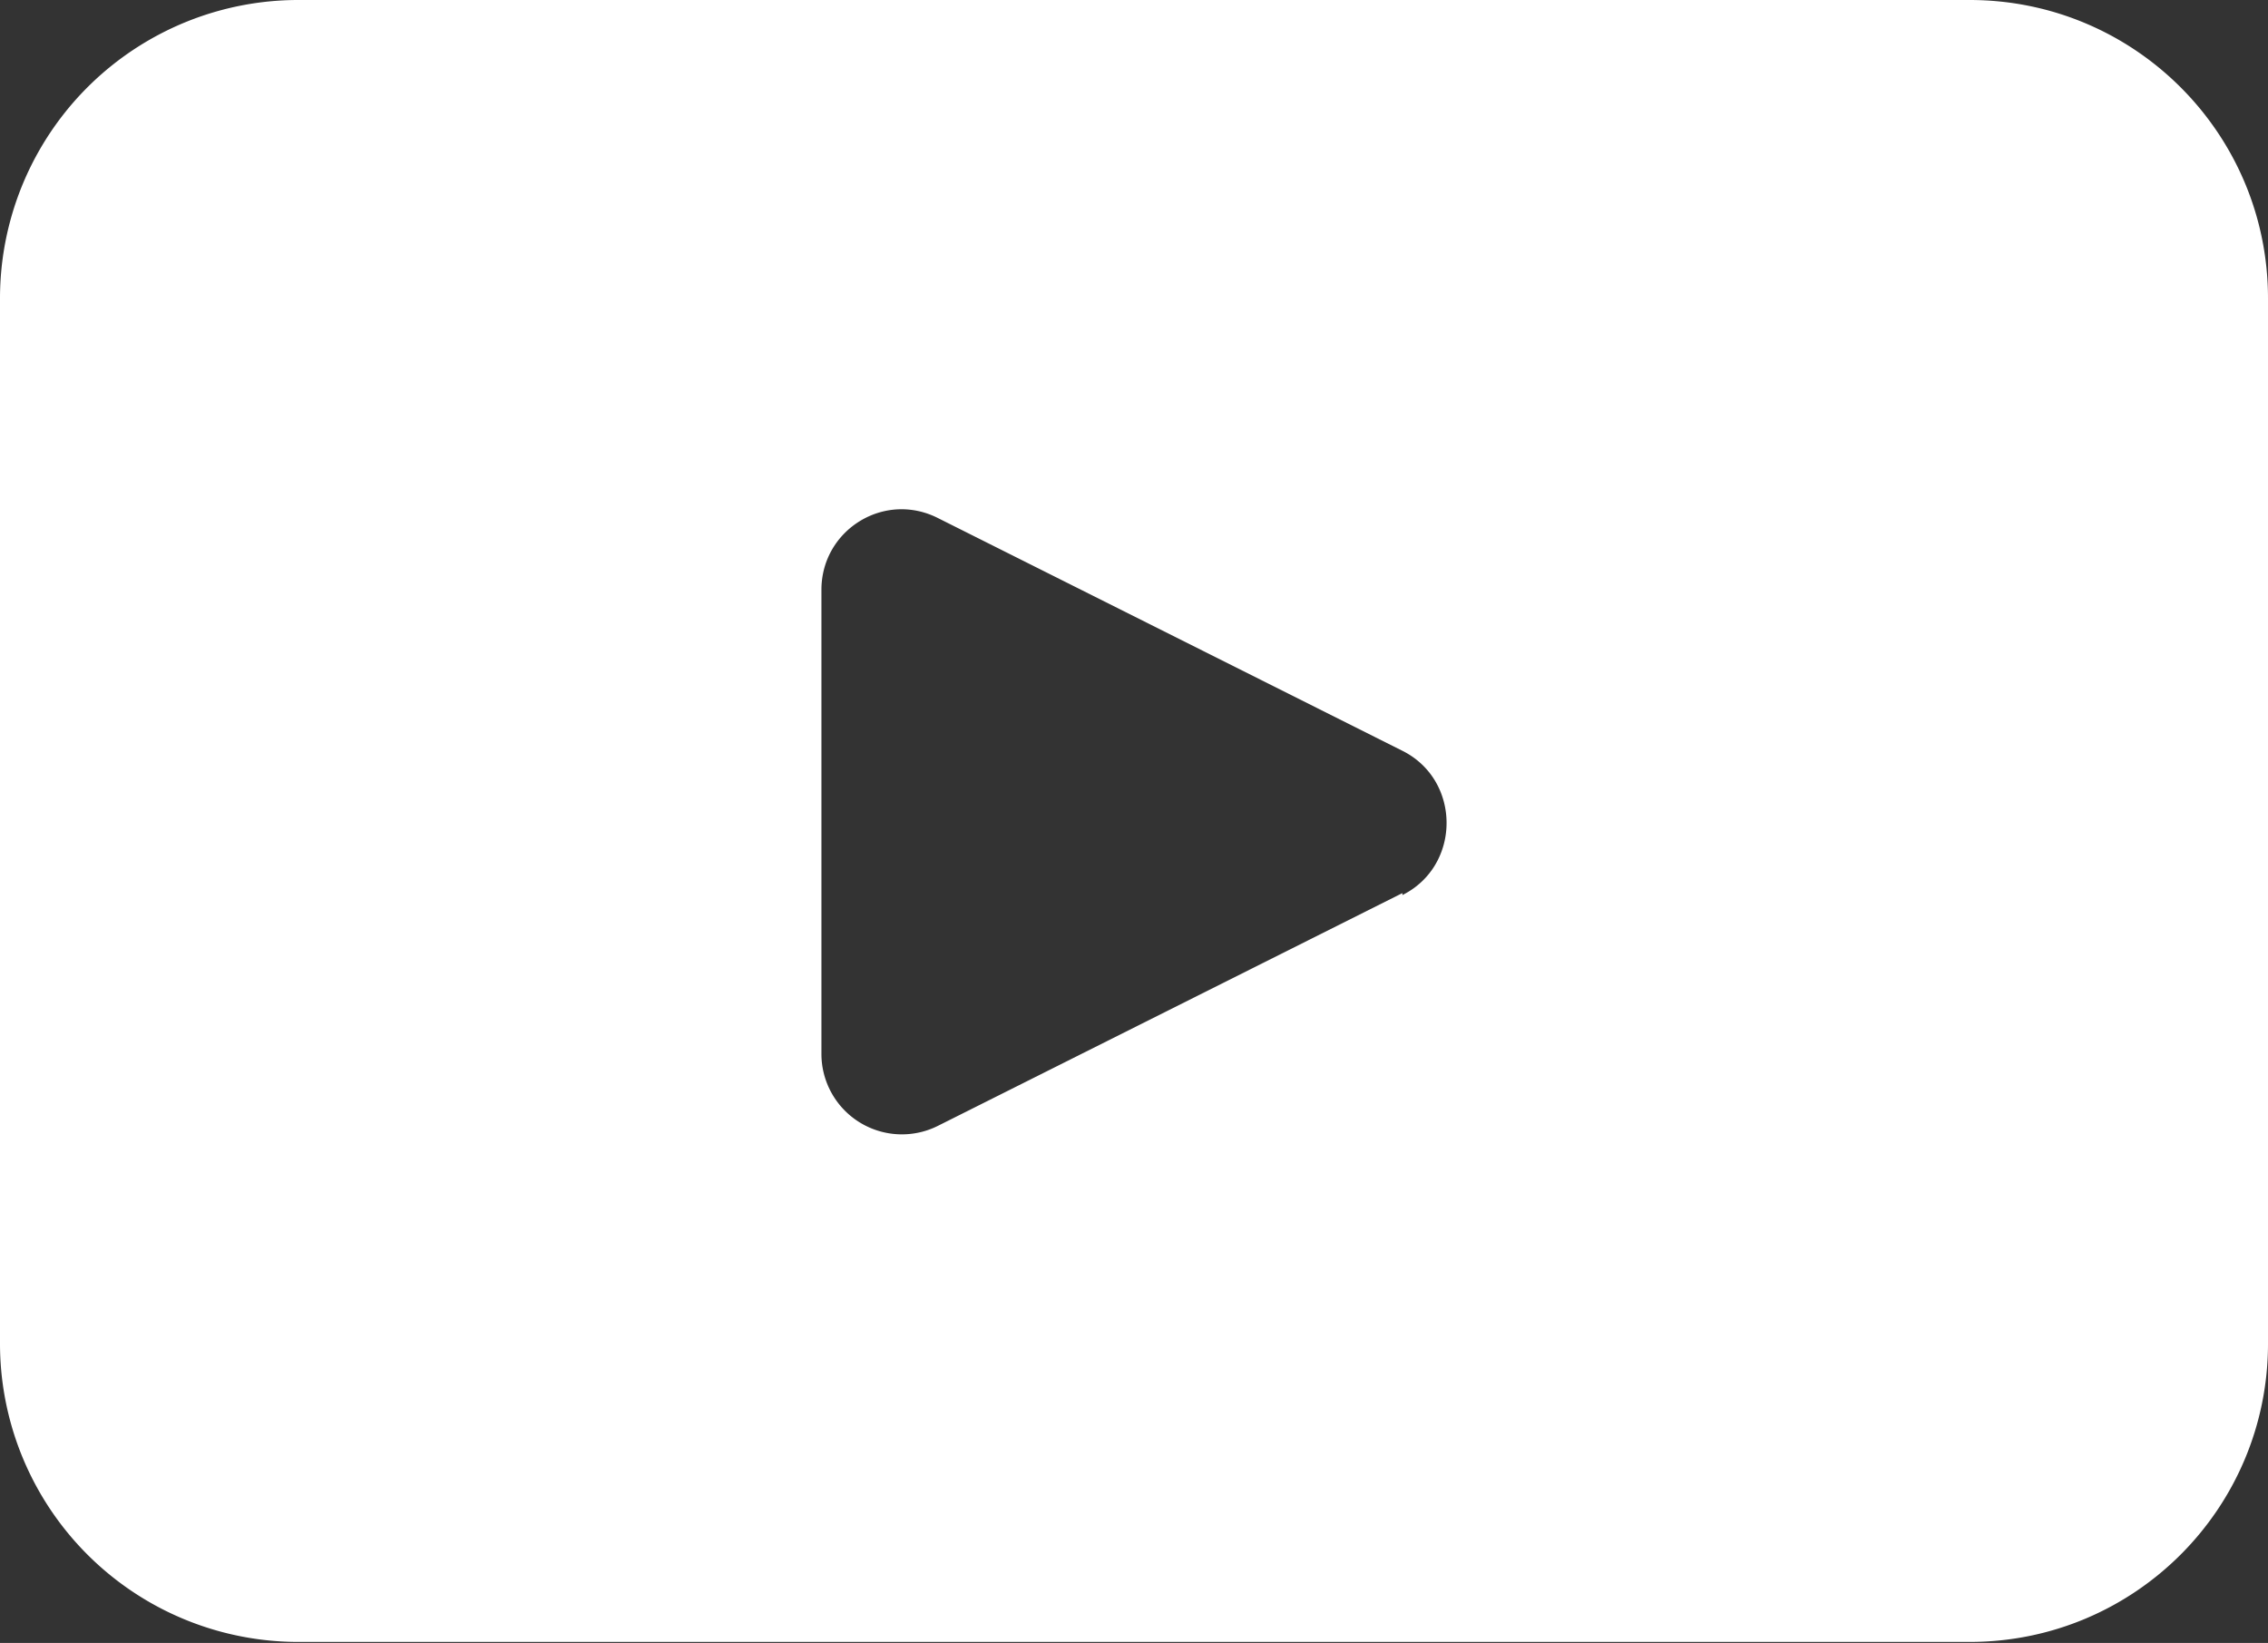
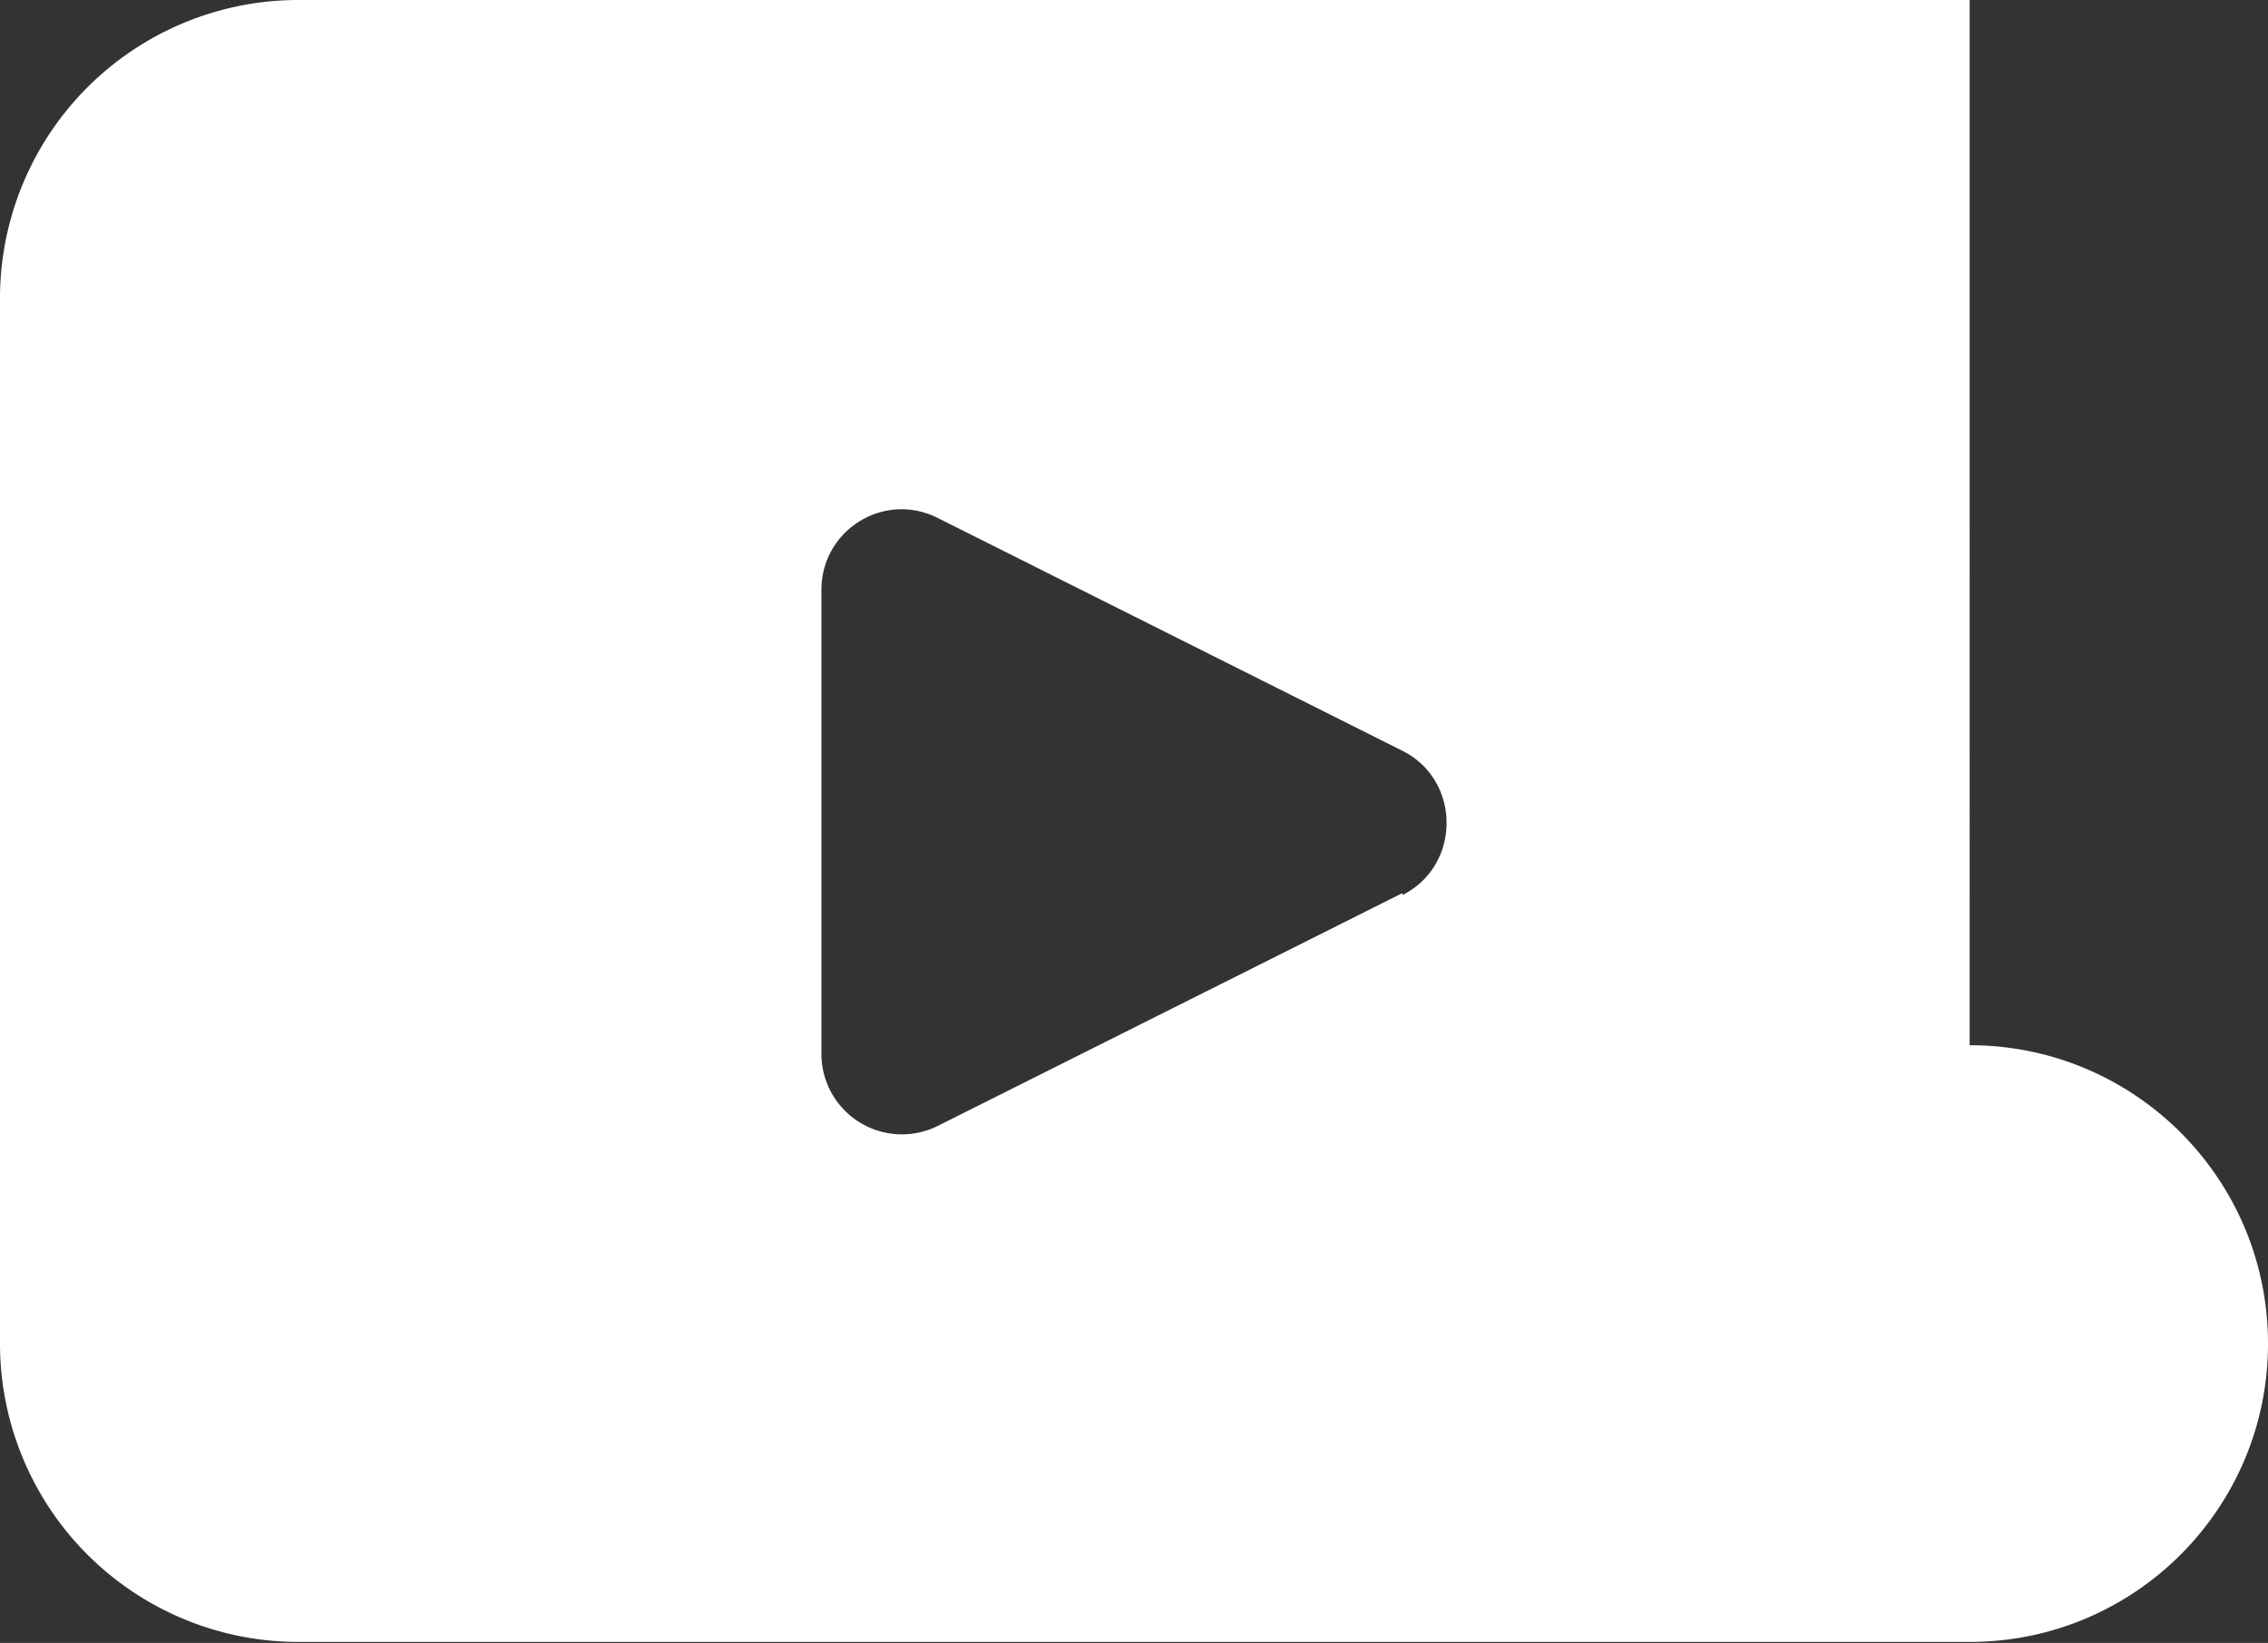
<svg xmlns="http://www.w3.org/2000/svg" id="_レイヤー_2" viewBox="0 0 23.11 16.74">
  <rect x="0" y="0" width="23.11" height="16.74" fill="#333333" stroke="none" />
  <defs>
    <style>.cls-1{fill:#fff;stroke-width:0}</style>
  </defs>
-   <path class="cls-1" d="M20.07 0H3.05A3.04 3.04 0 0 0 0 3.04v10.65a3.04 3.04 0 0 0 3.05 3.04h17.02c1.68 0 3.04-1.36 3.04-3.04V3.04c0-1.68-1.36-3.04-3.04-3.04zm-5.78 9.1l-4.73 2.37a.82.82 0 0 1-1.19-.73V6.01c0-.61.64-1.01 1.19-.73l4.73 2.37c.6.3.6 1.17 0 1.47z" id="_フッター" />
+   <path class="cls-1" d="M20.07 0H3.05A3.04 3.04 0 0 0 0 3.04v10.65a3.04 3.04 0 0 0 3.05 3.04h17.02c1.68 0 3.04-1.36 3.04-3.04c0-1.68-1.36-3.04-3.04-3.04zm-5.78 9.1l-4.73 2.37a.82.82 0 0 1-1.19-.73V6.01c0-.61.64-1.01 1.19-.73l4.73 2.37c.6.3.6 1.17 0 1.47z" id="_フッター" />
</svg>